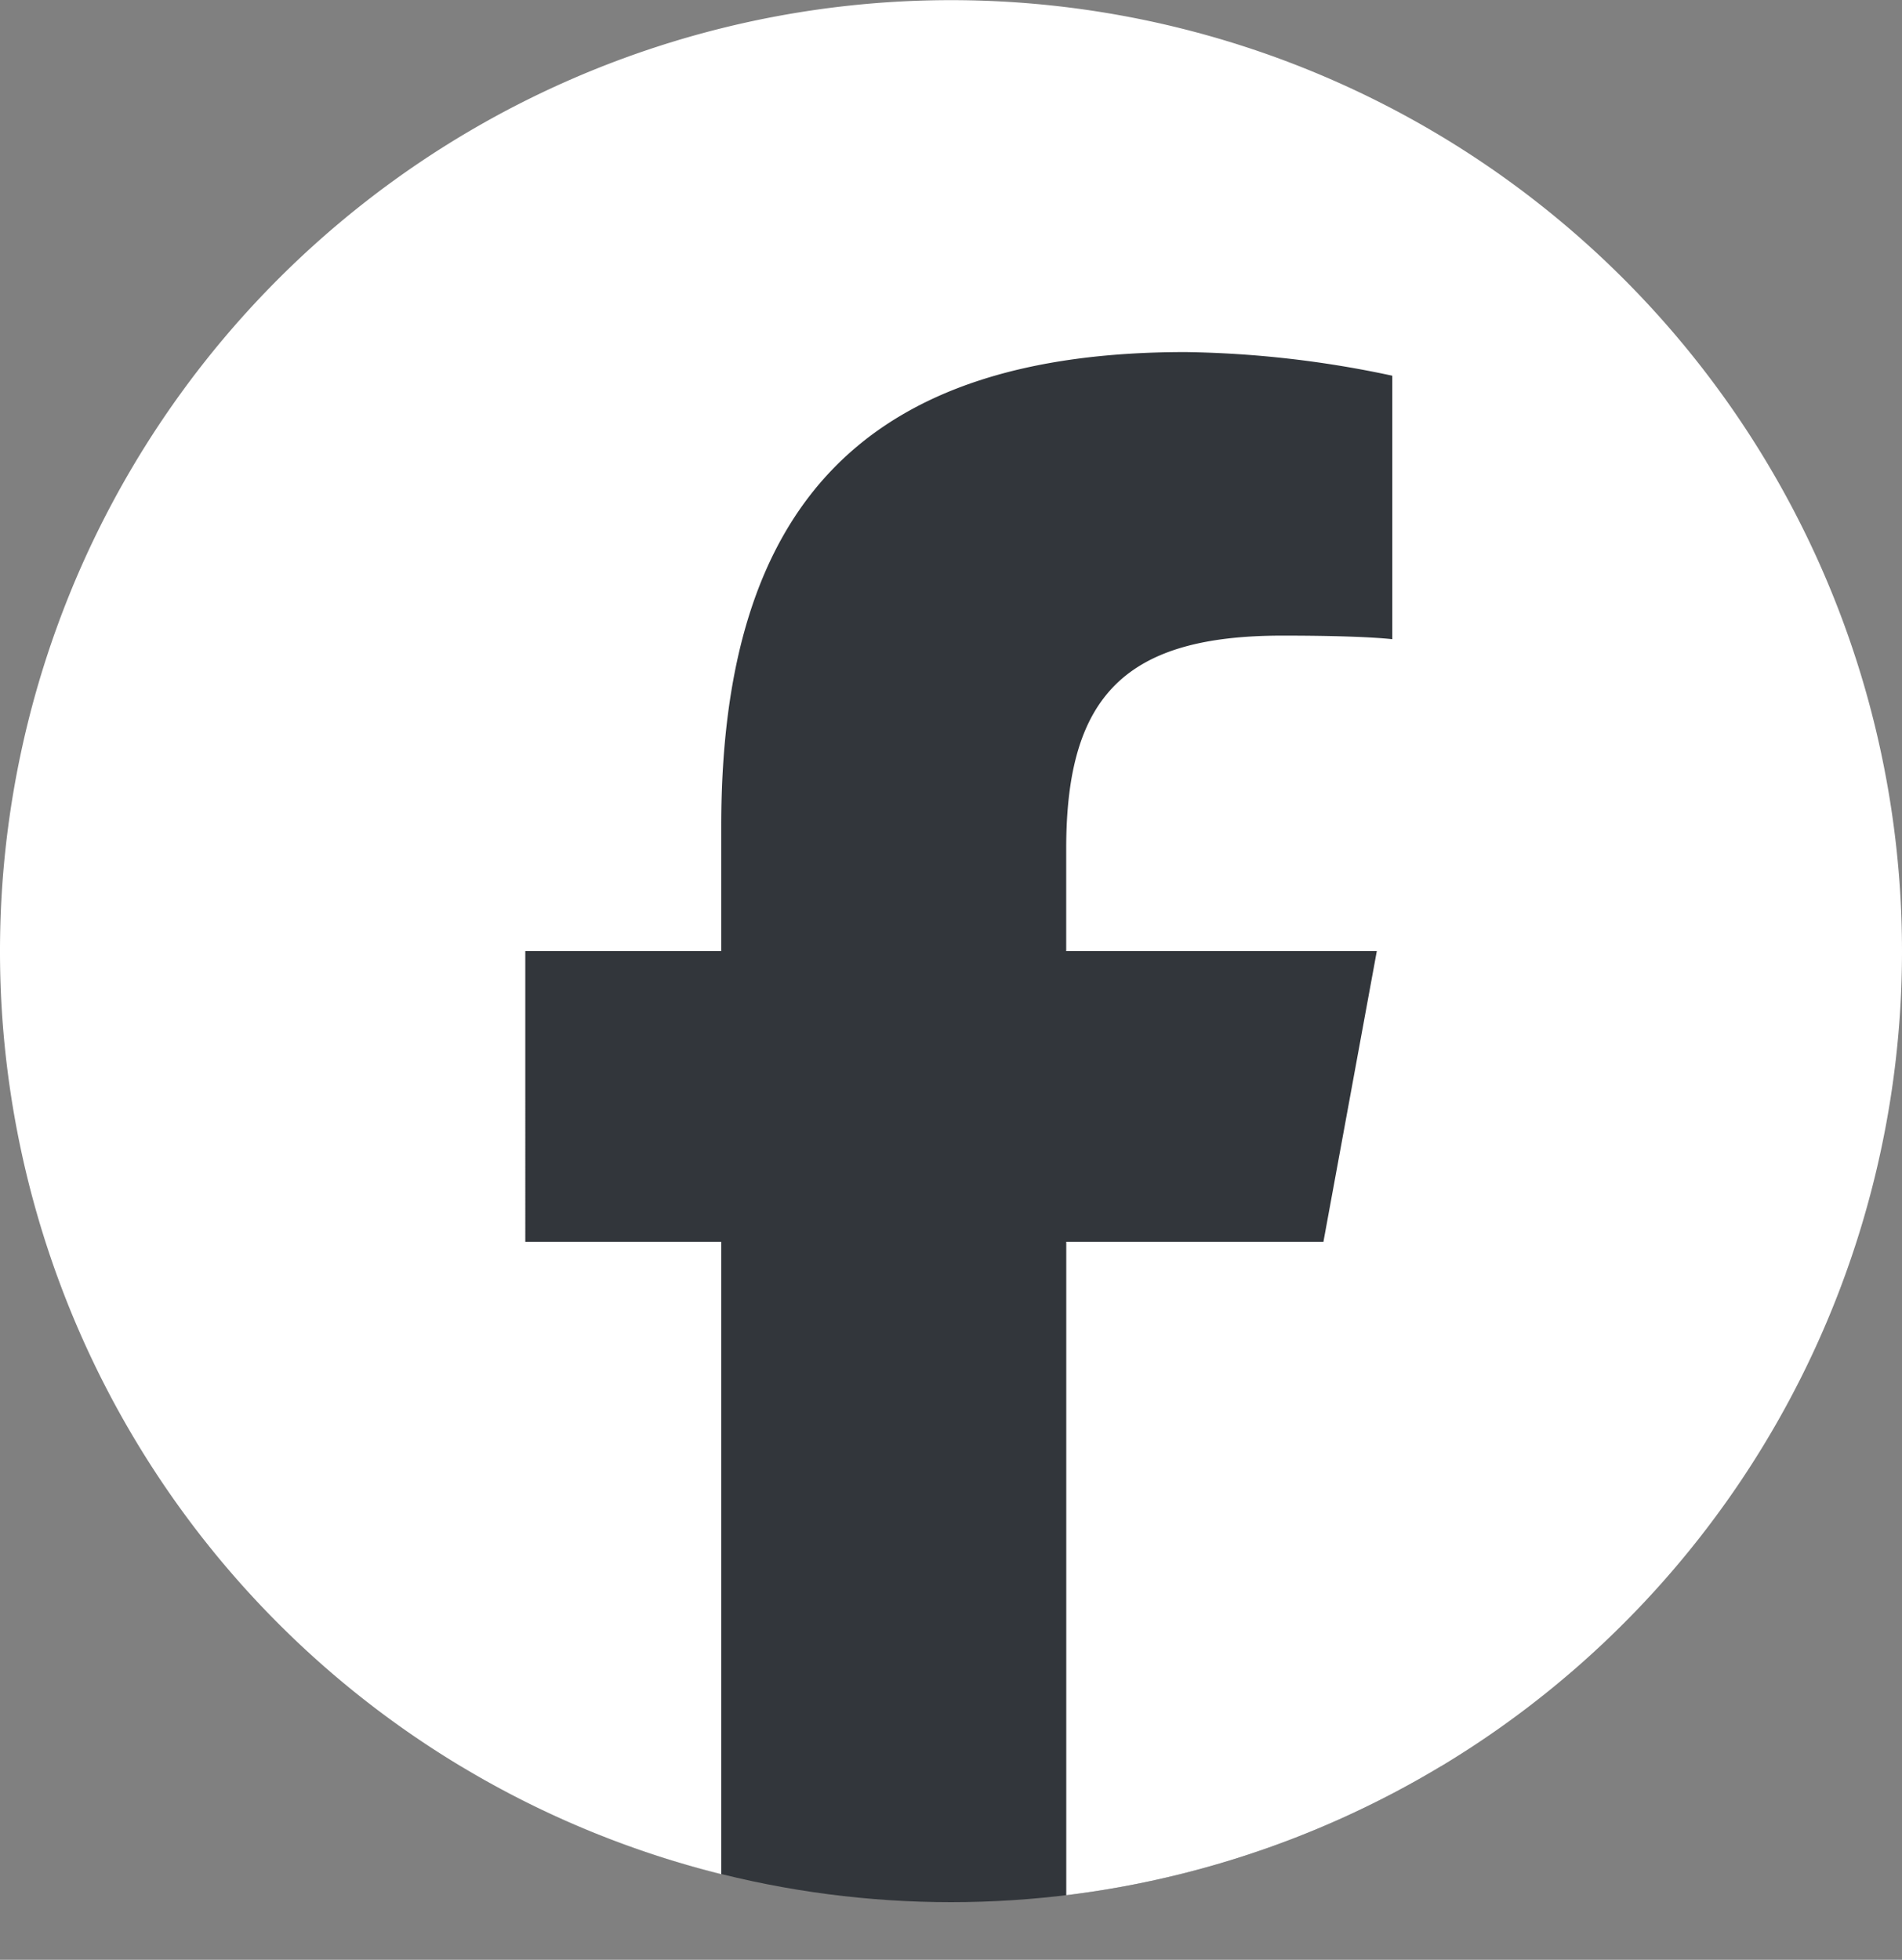
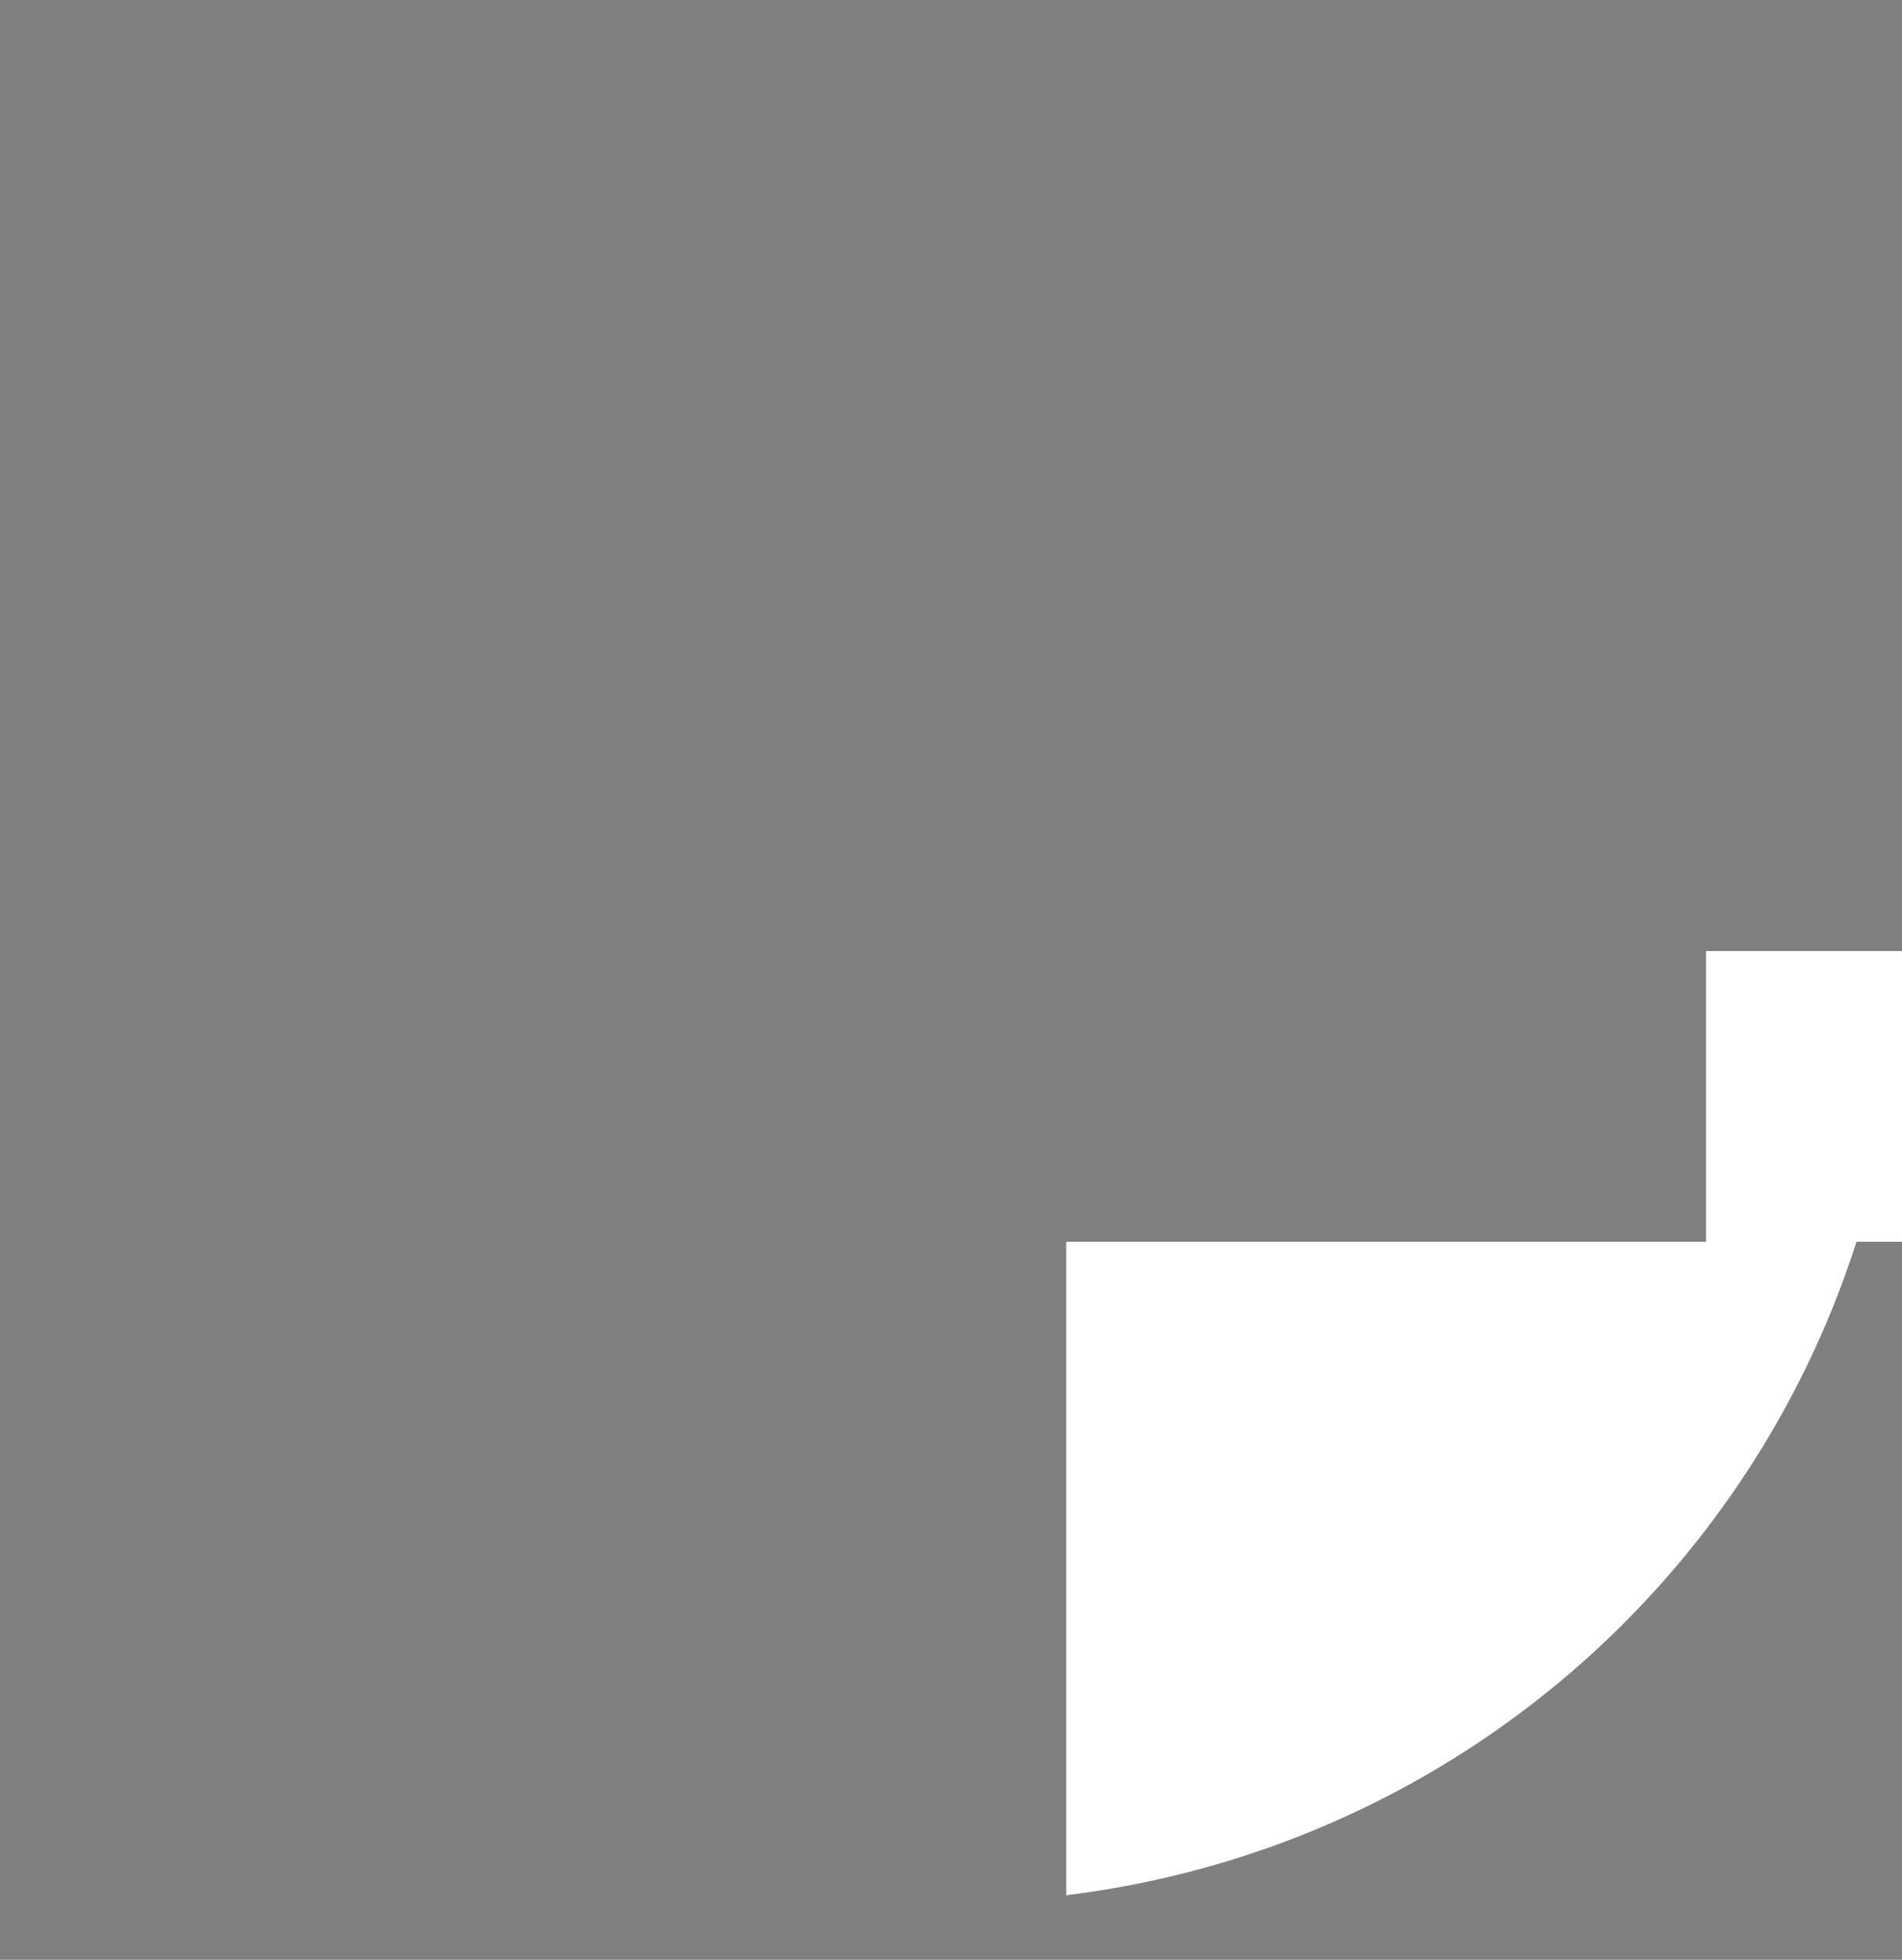
<svg xmlns="http://www.w3.org/2000/svg" width="33" height="34" viewBox="0 0 33 34">
  <rect x="0" y="0" width="33" height="34" fill="#808080" stroke="none" />
  <defs>
    <clipPath id="clip-path">
-       <rect id="長方形_474" data-name="長方形 474" width="17" height="28" transform="translate(545 10417)" fill="#fff" stroke="#707070" stroke-width="1" />
-     </clipPath>
+       </clipPath>
    <clipPath id="clip-path-2">
      <rect id="長方形_473" data-name="長方形 473" width="33" height="33" fill="none" />
    </clipPath>
  </defs>
  <g id="sns_icon_fb_black" transform="translate(-537 -10411)">
    <g id="マスクグループ_34" data-name="マスクグループ 34" clip-path="url(#clip-path)">
      <circle id="楕円形_14" data-name="楕円形 14" cx="16.5" cy="16.5" r="16.5" transform="translate(537 10411)" fill="#32363b" />
    </g>
    <g id="グループ_509" data-name="グループ 509" transform="translate(537 10411)">
      <g id="グループ_508" data-name="グループ 508" clip-path="url(#clip-path-2)">
-         <path id="パス_805" data-name="パス 805" d="M33,16.5A16.5,16.5,0,1,0,12.514,32.514V21.542h-3.4V16.5h3.4V14.327c0-5.616,2.542-8.219,8.055-8.219a18.193,18.193,0,0,1,3.587.41v4.571c-.389-.041-1.066-.062-1.906-.062-2.706,0-3.751,1.025-3.751,3.689V16.5h5.389l-.926,5.042H18.5V32.879A16.5,16.5,0,0,0,33,16.5" fill="#fff" />
+         <path id="パス_805" data-name="パス 805" d="M33,16.5V21.542h-3.4V16.5h3.4V14.327c0-5.616,2.542-8.219,8.055-8.219a18.193,18.193,0,0,1,3.587.41v4.571c-.389-.041-1.066-.062-1.906-.062-2.706,0-3.751,1.025-3.751,3.689V16.5h5.389l-.926,5.042H18.5V32.879A16.5,16.5,0,0,0,33,16.5" fill="#fff" />
      </g>
    </g>
  </g>
</svg>